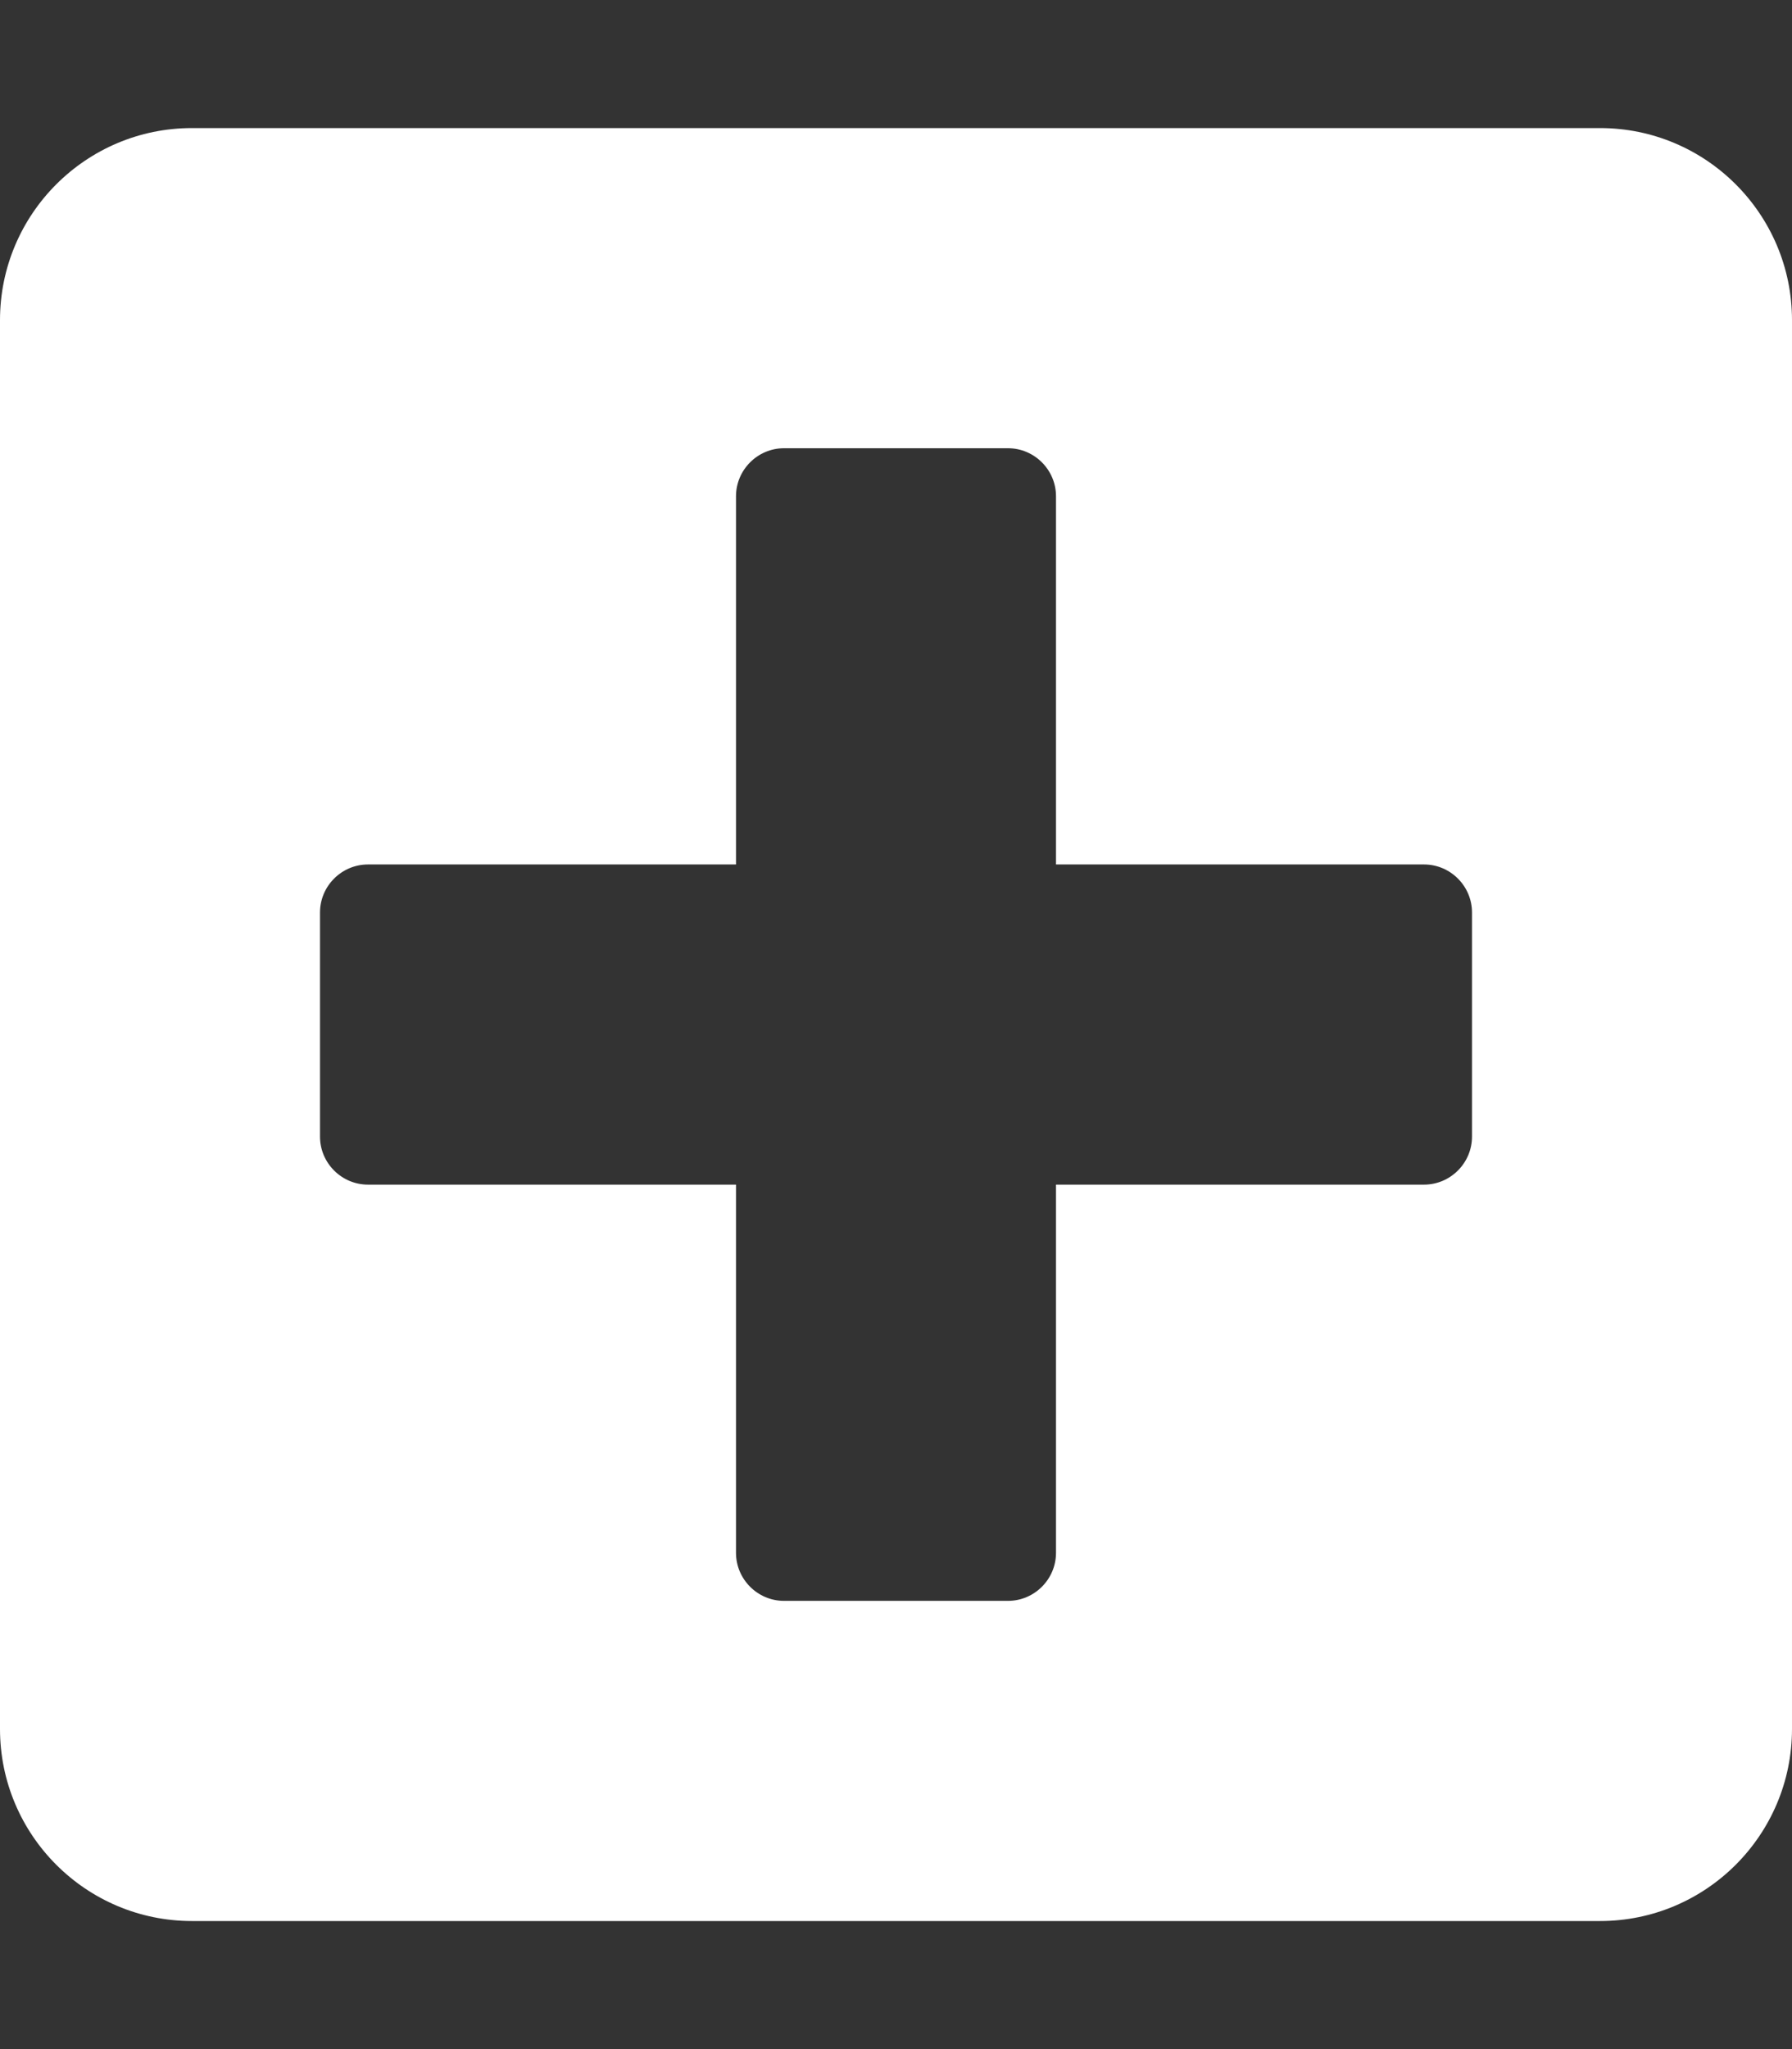
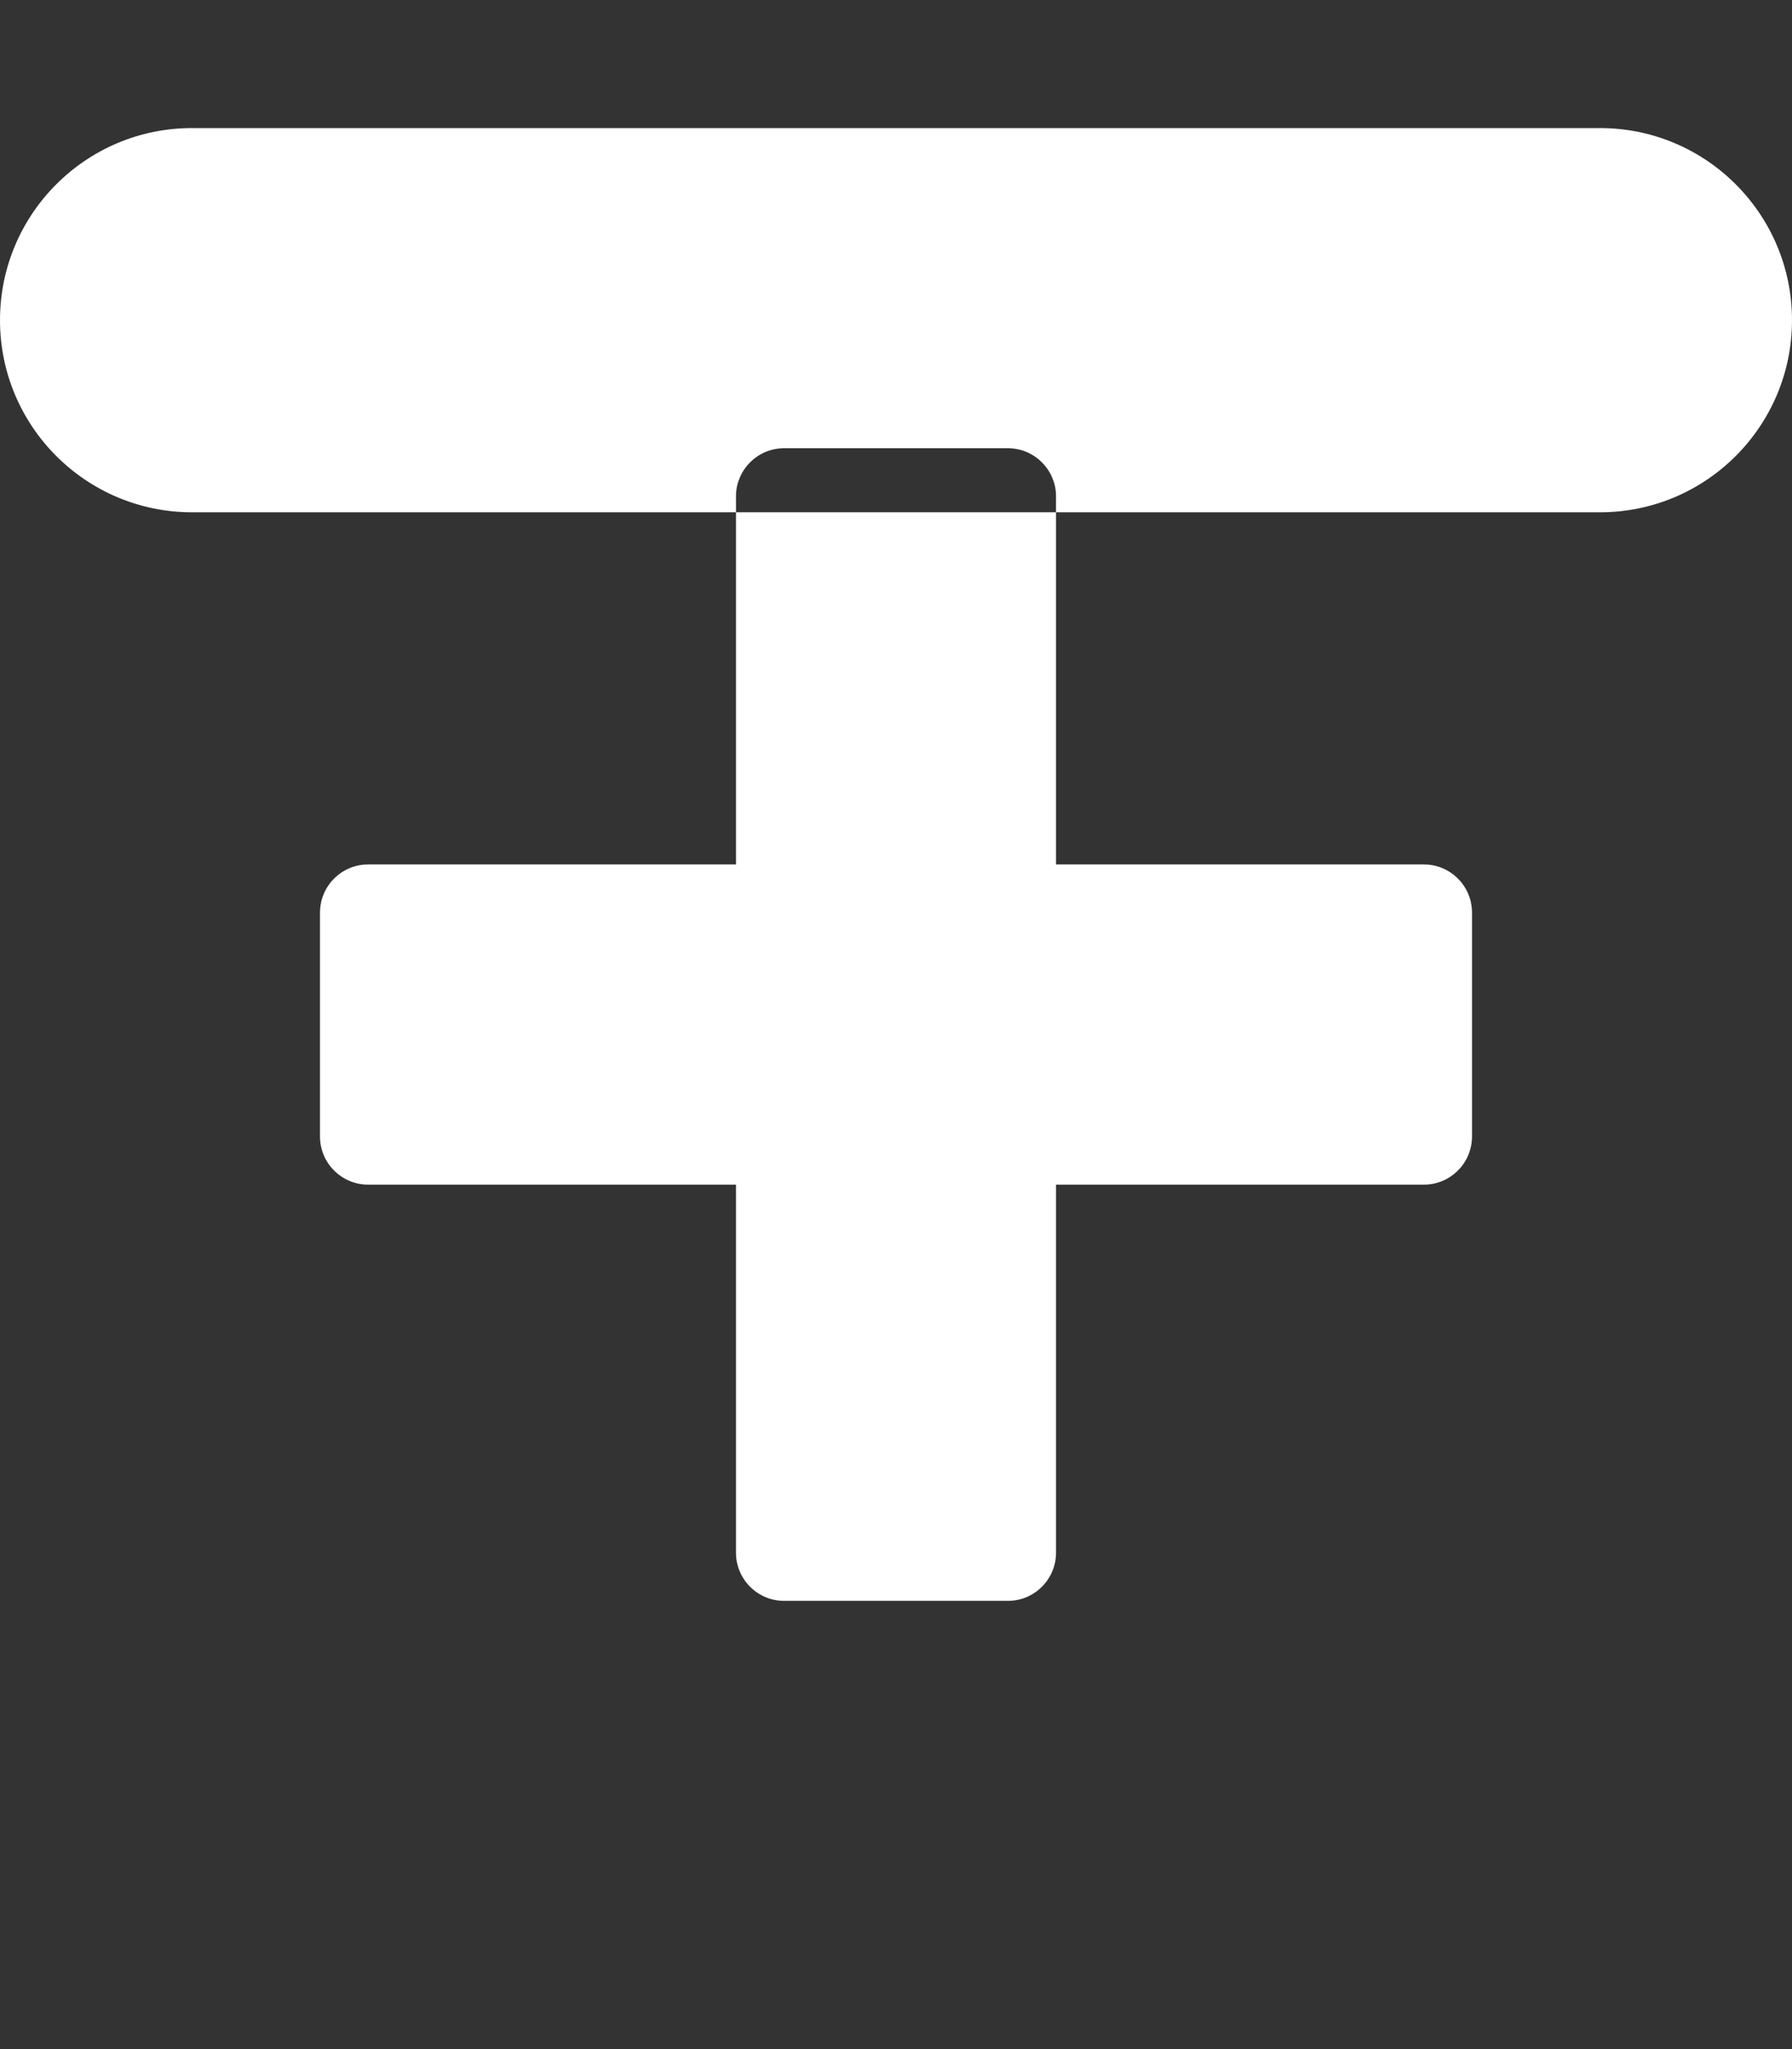
<svg xmlns="http://www.w3.org/2000/svg" class="svg-inline--fa fa-plus-square fa-w-14" aria-hidden="true" focusable="false" data-prefix="fas" data-icon="plus-square" role="img" viewBox="0 0 448 512" data-fa-i2svg="" fill="rgb(0, 0, 0)" style="color: rgb(255, 255, 255);">
  <rect x="0" y="0" width="448" height="512" fill="#333333" stroke="none" />
-   <path fill="currentColor" d="M400 32H48C21.5 32 0 53.5 0 80v352c0 26.5 21.5 48 48 48h352c26.5 0 48-21.5 48-48V80c0-26.5-21.5-48-48-48zm-32 252c0 6.6-5.4 12-12 12h-92v92c0 6.6-5.4 12-12 12h-56c-6.6 0-12-5.4-12-12v-92H92c-6.6 0-12-5.4-12-12v-56c0-6.6 5.4-12 12-12h92v-92c0-6.6 5.4-12 12-12h56c6.6 0 12 5.4 12 12v92h92c6.6 0 12 5.4 12 12v56z" />
+   <path fill="currentColor" d="M400 32H48C21.5 32 0 53.5 0 80c0 26.5 21.5 48 48 48h352c26.5 0 48-21.5 48-48V80c0-26.5-21.5-48-48-48zm-32 252c0 6.6-5.4 12-12 12h-92v92c0 6.6-5.4 12-12 12h-56c-6.6 0-12-5.4-12-12v-92H92c-6.6 0-12-5.4-12-12v-56c0-6.6 5.4-12 12-12h92v-92c0-6.6 5.4-12 12-12h56c6.6 0 12 5.4 12 12v92h92c6.6 0 12 5.4 12 12v56z" />
</svg>